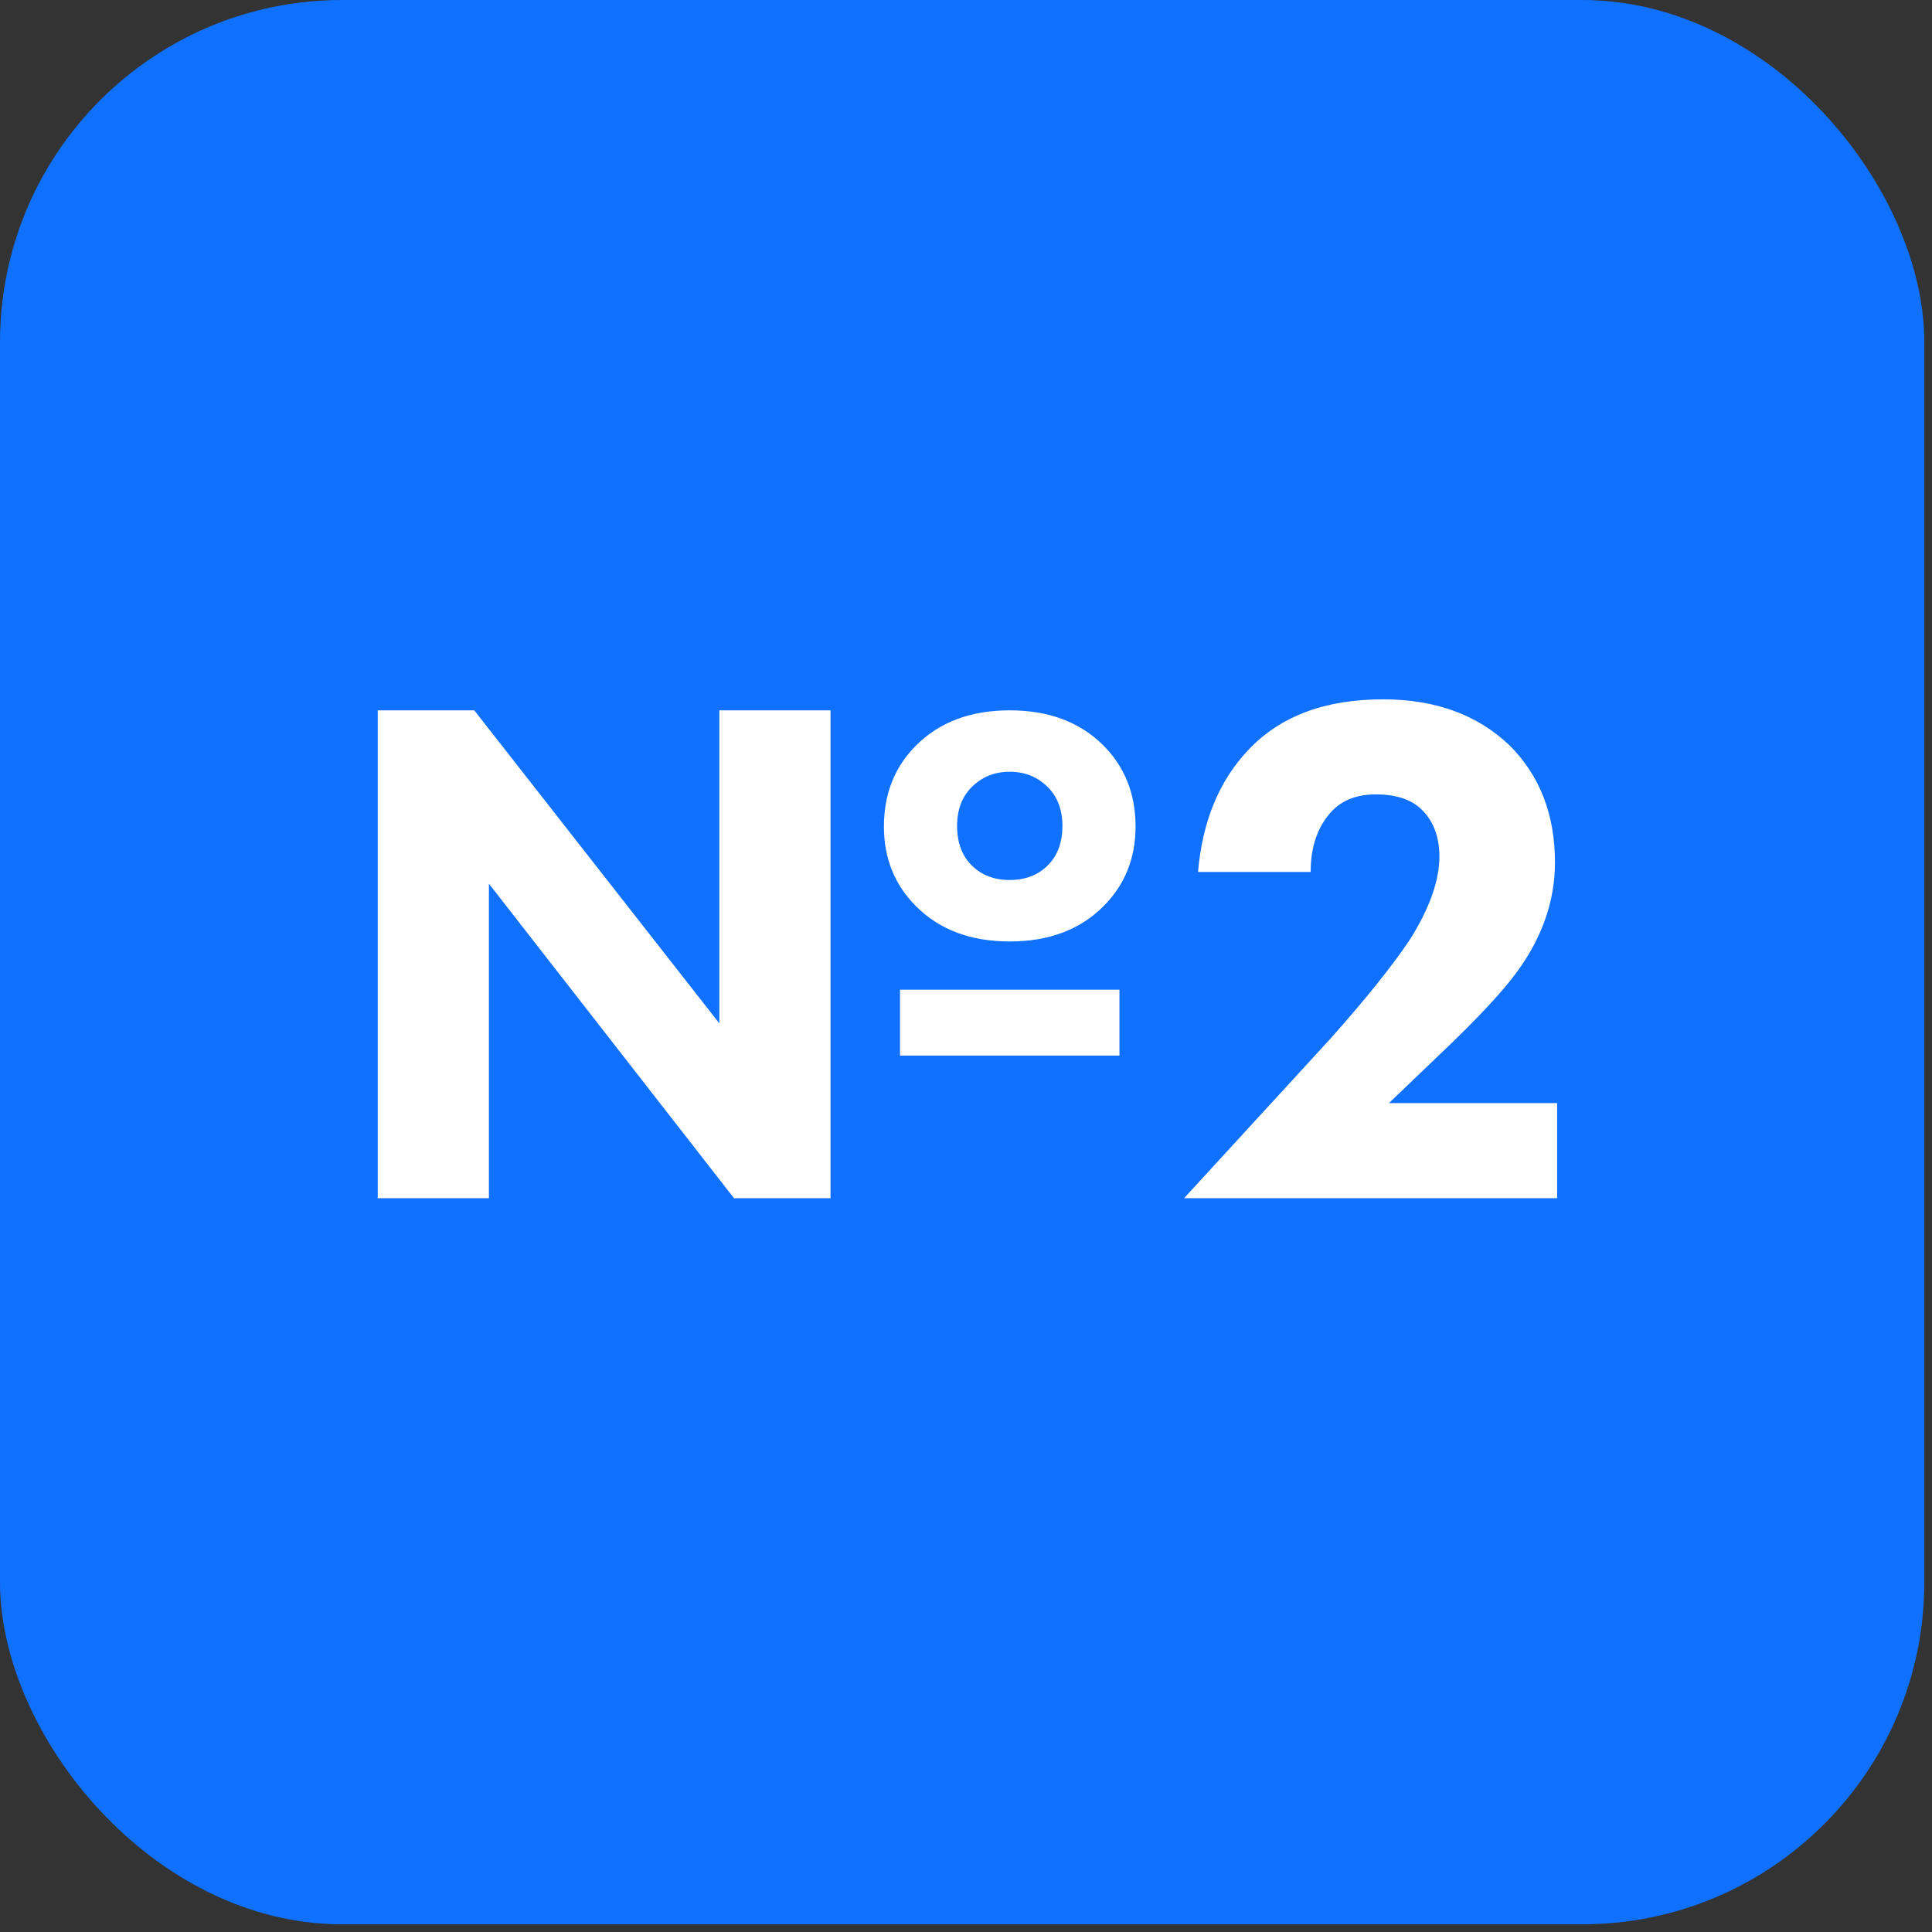
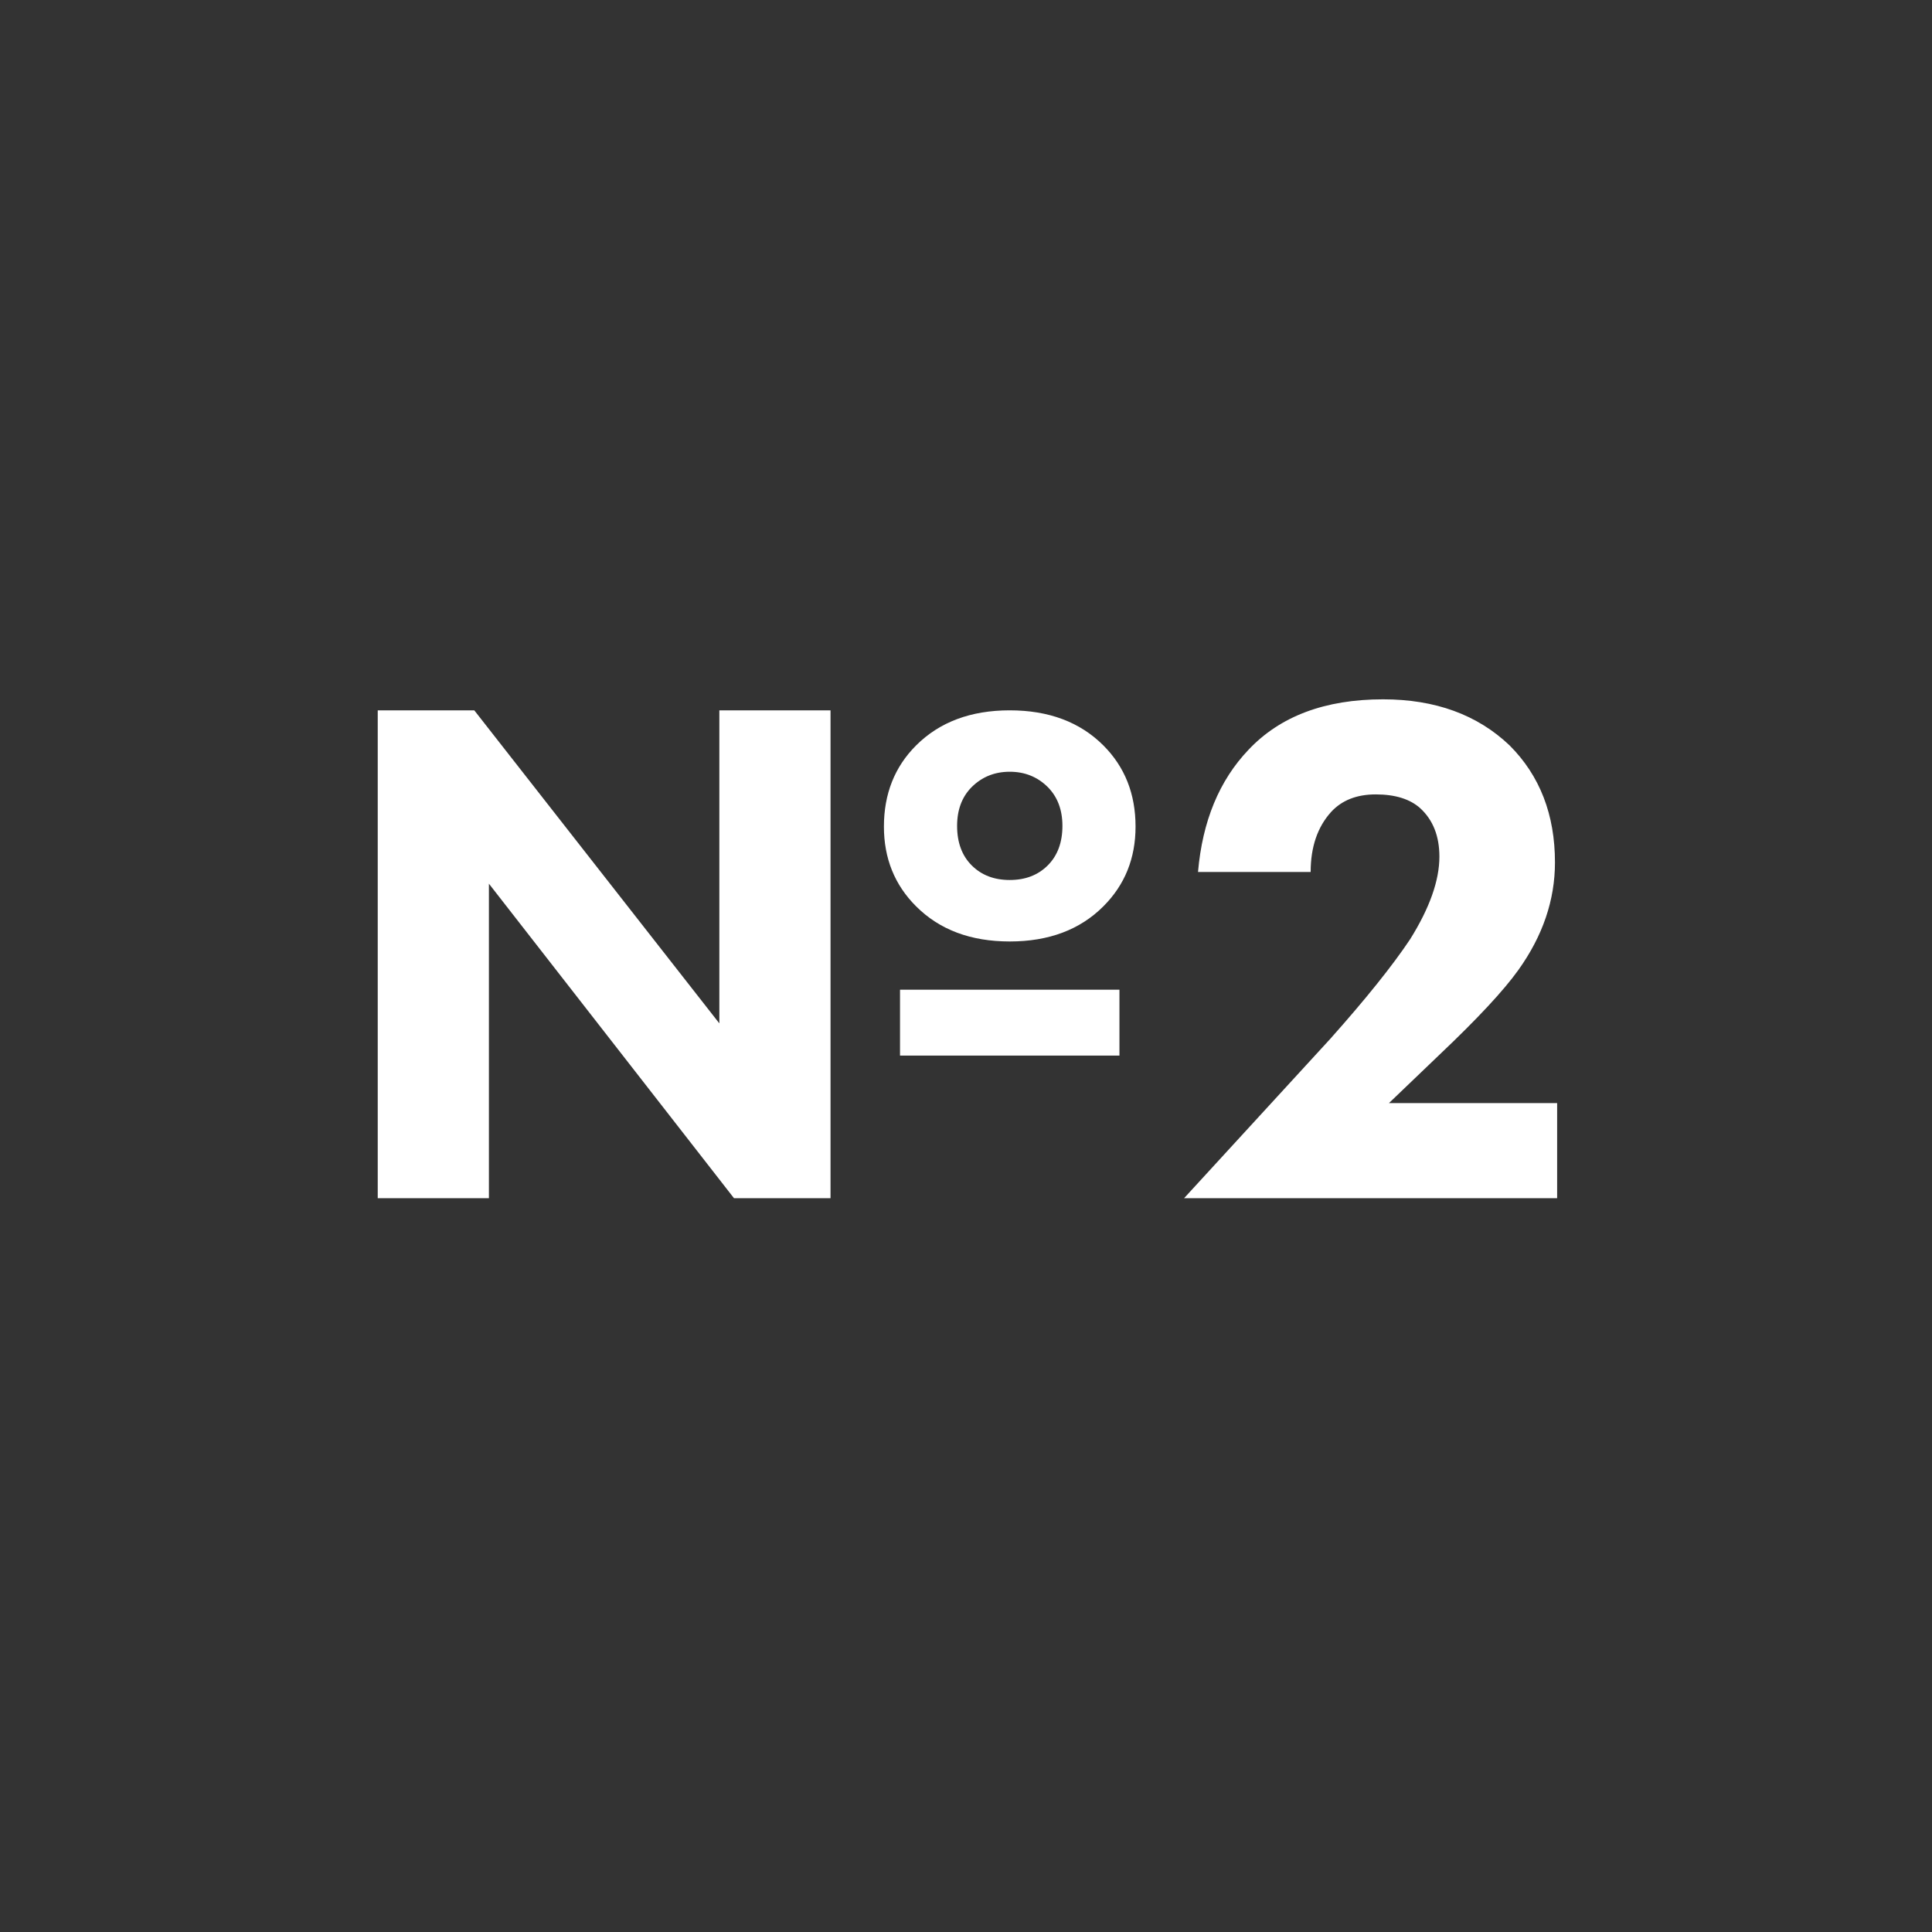
<svg xmlns="http://www.w3.org/2000/svg" width="33" height="33" viewBox="0 0 33 33" fill="none">
  <rect x="0" y="0" width="33" height="33" fill="#333333" stroke="none" />
-   <rect width="32.869" height="32.869" rx="5.843" fill="#1070FF" />
  <path d="M15.373 18.03V16.905H19.121V18.03H15.373ZM8.351 20.466H6.452V12.133H8.101L12.287 17.48V12.133H14.186V20.466H12.537L8.351 15.094V20.466ZM19.396 14.119C19.396 14.661 19.213 15.115 18.846 15.481C18.447 15.881 17.913 16.081 17.247 16.081C16.581 16.081 16.048 15.881 15.648 15.481C15.281 15.115 15.098 14.661 15.098 14.119C15.098 13.561 15.281 13.099 15.648 12.732C16.048 12.333 16.581 12.133 17.247 12.133C17.913 12.133 18.447 12.333 18.846 12.732C19.213 13.099 19.396 13.561 19.396 14.119ZM17.897 13.444C17.722 13.27 17.505 13.182 17.247 13.182C16.989 13.182 16.772 13.27 16.597 13.444C16.431 13.611 16.348 13.832 16.348 14.107C16.348 14.39 16.431 14.615 16.597 14.781C16.764 14.948 16.98 15.031 17.247 15.031C17.514 15.031 17.73 14.948 17.897 14.781C18.063 14.615 18.147 14.39 18.147 14.107C18.147 13.832 18.063 13.611 17.897 13.444ZM26.597 18.842V20.466H20.225L22.724 17.742C23.332 17.059 23.786 16.493 24.086 16.043C24.419 15.51 24.586 15.04 24.586 14.632C24.586 14.282 24.477 14.007 24.261 13.807C24.086 13.649 23.832 13.569 23.499 13.569C23.174 13.569 22.92 13.669 22.736 13.869C22.503 14.127 22.387 14.469 22.387 14.894H20.463C20.538 14.028 20.825 13.332 21.325 12.807C21.866 12.233 22.632 11.945 23.624 11.945C24.515 11.945 25.235 12.208 25.785 12.732C26.302 13.249 26.56 13.915 26.56 14.731C26.56 15.373 26.352 15.985 25.935 16.568C25.685 16.918 25.239 17.397 24.598 18.005L23.724 18.842H26.597Z" fill="white" />
</svg>